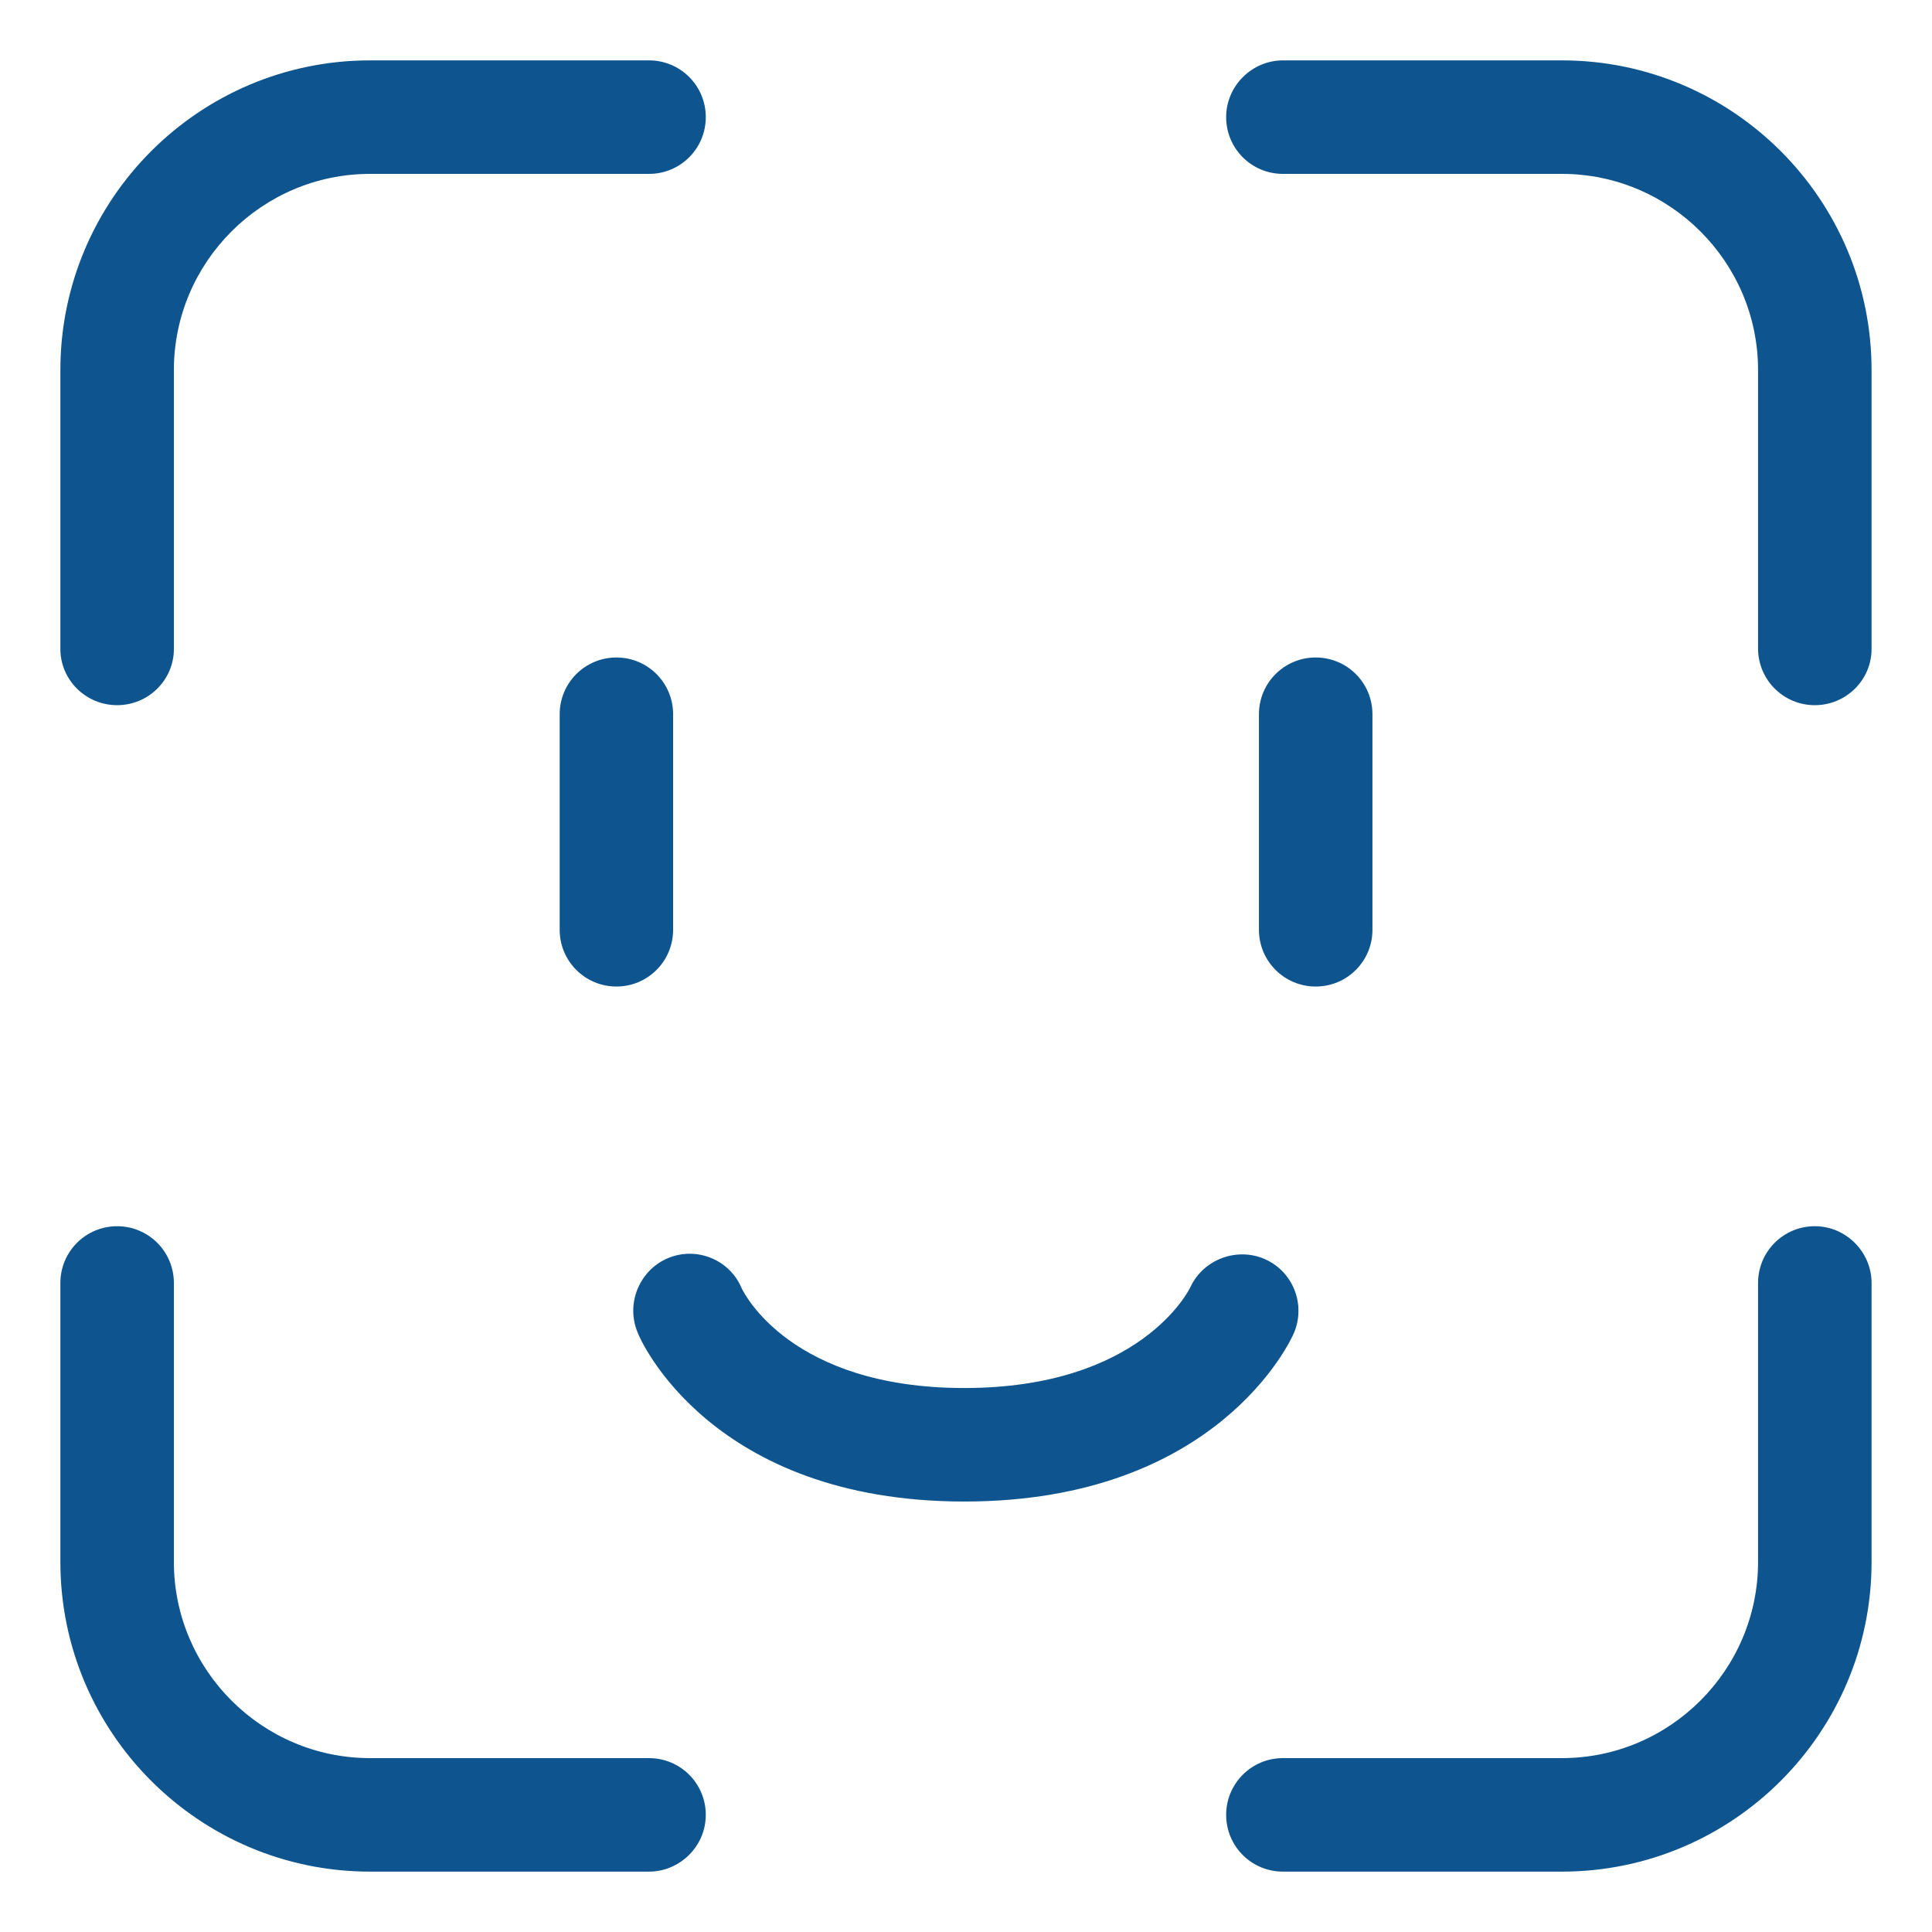
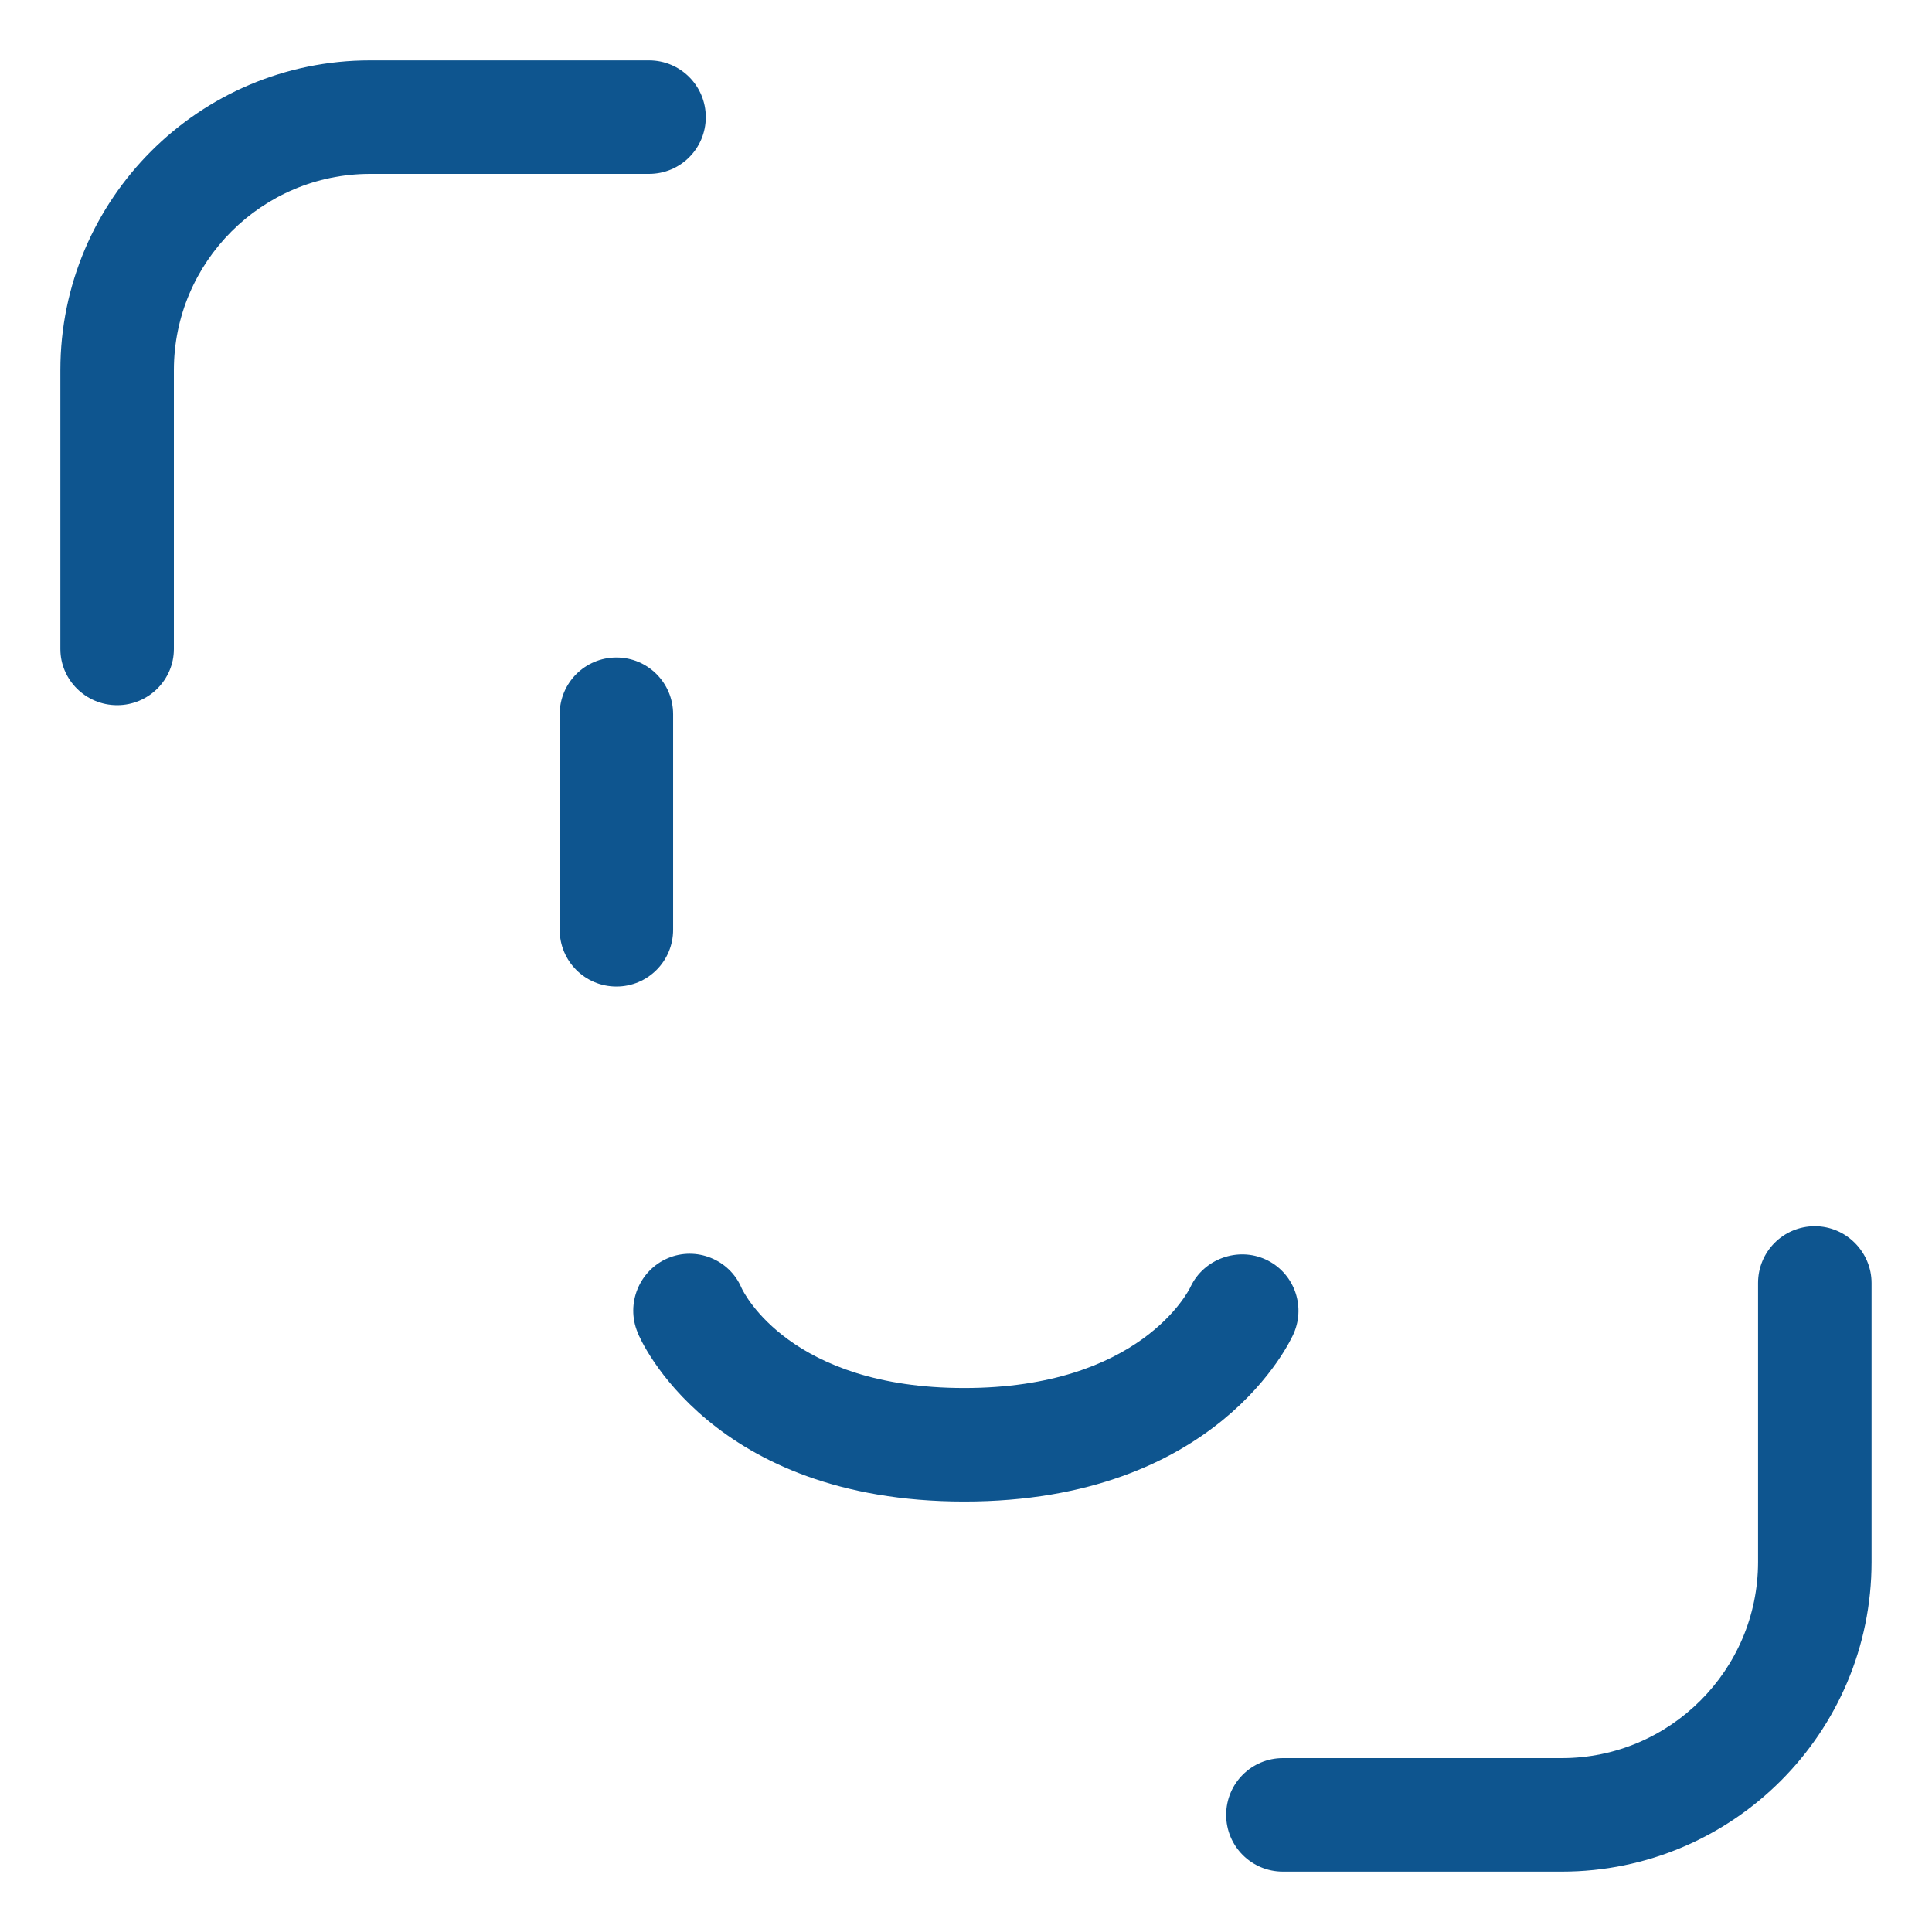
<svg xmlns="http://www.w3.org/2000/svg" width="32" height="32" viewBox="0 0 32 32" fill="none">
  <path d="M10.21 16.34C9.69 16.34 9.27 15.92 9.27 15.4V11.83C9.27 11.31 9.69 10.89 10.21 10.89C10.729 10.89 11.149 11.31 11.149 11.83V15.4C11.149 15.92 10.729 16.34 10.21 16.34Z" fill="#0E558F" />
-   <path d="M21.792 16.34C21.272 16.34 20.852 15.92 20.852 15.4V11.83C20.852 11.31 21.272 10.89 21.792 10.89C22.312 10.89 22.732 11.31 22.732 11.83V15.4C22.732 15.92 22.312 16.34 21.792 16.34Z" fill="#0E558F" />
  <path d="M15.971 24.87C11.781 24.87 10.601 22.19 10.561 22.07C10.361 21.59 10.591 21.04 11.061 20.84C11.531 20.64 12.081 20.86 12.281 21.33C12.321 21.42 13.101 22.99 15.971 22.99C18.881 22.99 19.691 21.38 19.721 21.31C19.941 20.85 20.501 20.65 20.961 20.86C21.421 21.07 21.631 21.61 21.431 22.08C21.381 22.2 20.161 24.87 15.971 24.87Z" fill="#0E558F" />
  <path d="M25.869 31H21.249C20.729 31 20.309 30.58 20.309 30.06C20.309 29.54 20.729 29.12 21.249 29.12H25.869C27.659 29.12 29.119 27.66 29.119 25.87V21.25C29.119 20.73 29.539 20.31 30.059 20.31C30.579 20.31 30.999 20.74 30.999 21.25V25.87C30.999 28.7 28.699 31 25.869 31Z" fill="#0E558F" />
-   <path d="M30.059 11.68C29.539 11.68 29.119 11.26 29.119 10.74V6.13C29.119 4.34 27.659 2.88 25.869 2.88H21.249C20.729 2.88 20.309 2.46 20.309 1.94C20.309 1.42 20.739 1 21.249 1H25.869C28.699 1 30.999 3.3 30.999 6.13V10.75C30.999 11.26 30.579 11.68 30.059 11.68Z" fill="#0E558F" />
  <path d="M1.94 11.68C1.42 11.68 1 11.26 1 10.75V6.13C1 3.3 3.3 1 6.13 1H10.75C11.27 1 11.69 1.42 11.69 1.94C11.69 2.46 11.27 2.88 10.75 2.88H6.13C4.34 2.88 2.88 4.34 2.88 6.13V10.75C2.88 11.26 2.46 11.68 1.94 11.68Z" fill="#0E558F" />
-   <path d="M10.75 31H6.13C3.3 31 1 28.7 1 25.87V21.25C1 20.73 1.42 20.31 1.94 20.31C2.46 20.31 2.88 20.73 2.88 21.25V25.87C2.88 27.66 4.34 29.12 6.13 29.12H10.75C11.27 29.12 11.69 29.54 11.69 30.06C11.69 30.58 11.26 31 10.75 31Z" fill="#0E558F" />
</svg>